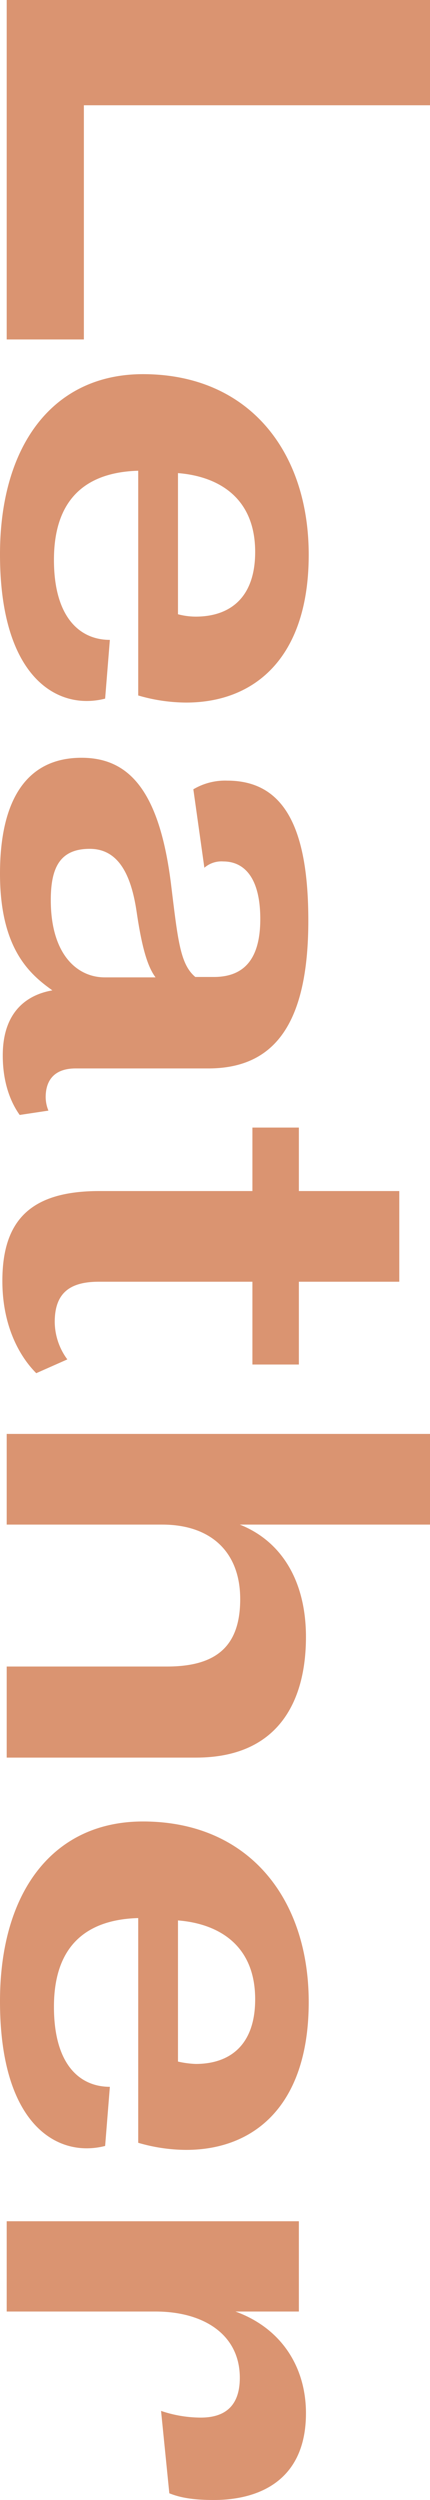
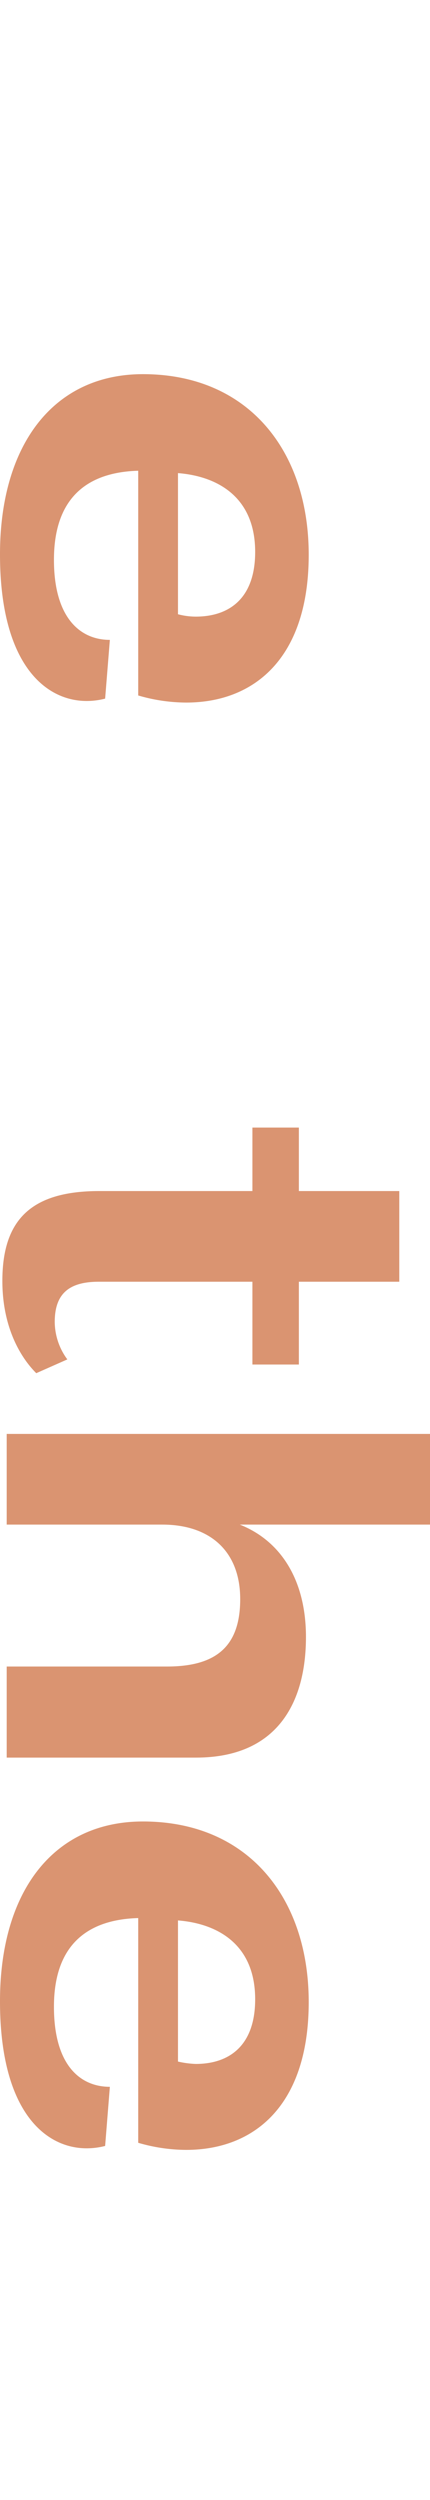
<svg xmlns="http://www.w3.org/2000/svg" viewBox="0 0 109.2 634.1">
  <defs>
    <style>.cls-1{fill:#da9471;}</style>
  </defs>
  <title>Leather</title>
  <g id="Livello_2" data-name="Livello 2">
    <g id="Livello_1-2" data-name="Livello 1">
-       <path class="cls-1" d="M109.2,0V26.7H21.3V86.1H1.7V0Z" />
      <path class="cls-1" d="M36.3,94.9c26.8,0,42.1,19.5,42.1,45.8s-13.9,37.5-31.1,37.5a43.8,43.8,0,0,1-12.2-1.8v-57c-10.6.3-21.4,4.8-21.4,22.6,0,14.5,6.5,20.3,14.2,20.3l-1.2,14.9a18.6,18.6,0,0,1-4.7.6c-10.5,0-22-9.4-22-37.2S13.6,94.9,36.3,94.9Zm8.9,60.9a17.8,17.8,0,0,0,4.5.6c8.7,0,15.1-4.8,15.1-16.4,0-13.9-9.5-19.2-19.6-20Z" />
-       <path class="cls-1" d="M20.7,192.2c12.1,0,19.9,8.4,22.8,32.6,1.7,13.9,2.3,19.8,6.1,23h4.7c7.4,0,11.8-4.2,11.8-14.7s-4.1-14.6-9.4-14.6a6.6,6.6,0,0,0-4.8,1.6l-2.8-19.9a15.8,15.8,0,0,1,8.6-2.2c14.3,0,20.6,11.7,20.6,35.5,0,26.6-8.9,37.5-25.4,37.5H19.2c-5.2,0-7.6,2.8-7.6,7.3a9.1,9.1,0,0,0,.7,3.4L5,282.8C3.5,280.7.7,275.9.7,267.7c0-12.1,7.3-15.6,12.6-16.5C7.7,247.2,0,240.8,0,221.6S7.1,192.2,20.7,192.2Zm5.9,55.7H39.5c-2.1-2.8-3.5-7.8-4.8-16.6s-4.3-16-11.9-16-9.9,4.8-9.9,13C12.9,242.1,19.6,247.9,26.6,247.9Z" />
      <path class="cls-1" d="M25.2,302.1H64.1V286H75.9v16.1h25.5v23H75.9v21H64.1v-21h-39c-7.3,0-11.2,2.8-11.2,10.2a16.2,16.2,0,0,0,3.2,9.5l-7.9,3.5c-.7-.8-8.6-8-8.6-23.4S7.8,302.1,25.2,302.1Z" />
      <path class="cls-1" d="M109.2,363.7v23H60.9c10.6,4.2,16.8,14.3,16.8,28.5,0,16.8-7.4,30.6-27.9,30.6H1.7V422.7H42.4c12.5,0,18.6-5.1,18.6-17.1s-7.5-18.9-19.8-18.9H1.7v-23Z" />
      <path class="cls-1" d="M36.3,462c26.8,0,42.1,19.5,42.1,45.8s-13.9,37.5-31.1,37.5a43.8,43.8,0,0,1-12.2-1.8v-57c-10.6.3-21.4,4.8-21.4,22.5,0,14.6,6.5,20.3,14.2,20.3l-1.2,15a18.6,18.6,0,0,1-4.7.6c-10.5,0-22-9.4-22-37.3S13.6,462,36.3,462Zm8.9,60.9a24.3,24.3,0,0,0,4.5.6c8.7,0,15.1-4.8,15.1-16.4,0-13.9-9.5-19.2-19.6-20Z" />
-       <path class="cls-1" d="M75.9,563.4v22.9H59.8c11.6,4.2,17.9,14,17.9,25.8,0,16.8-11.6,22-23.4,22-5.7,0-8.8-.7-11.3-1.7l-2.1-20.9A31.5,31.5,0,0,0,51,613.2c5.3,0,9.9-2.2,9.9-10.1,0-10.9-9.1-16.8-21.4-16.8H1.7V563.4Z" />
    </g>
  </g>
</svg>